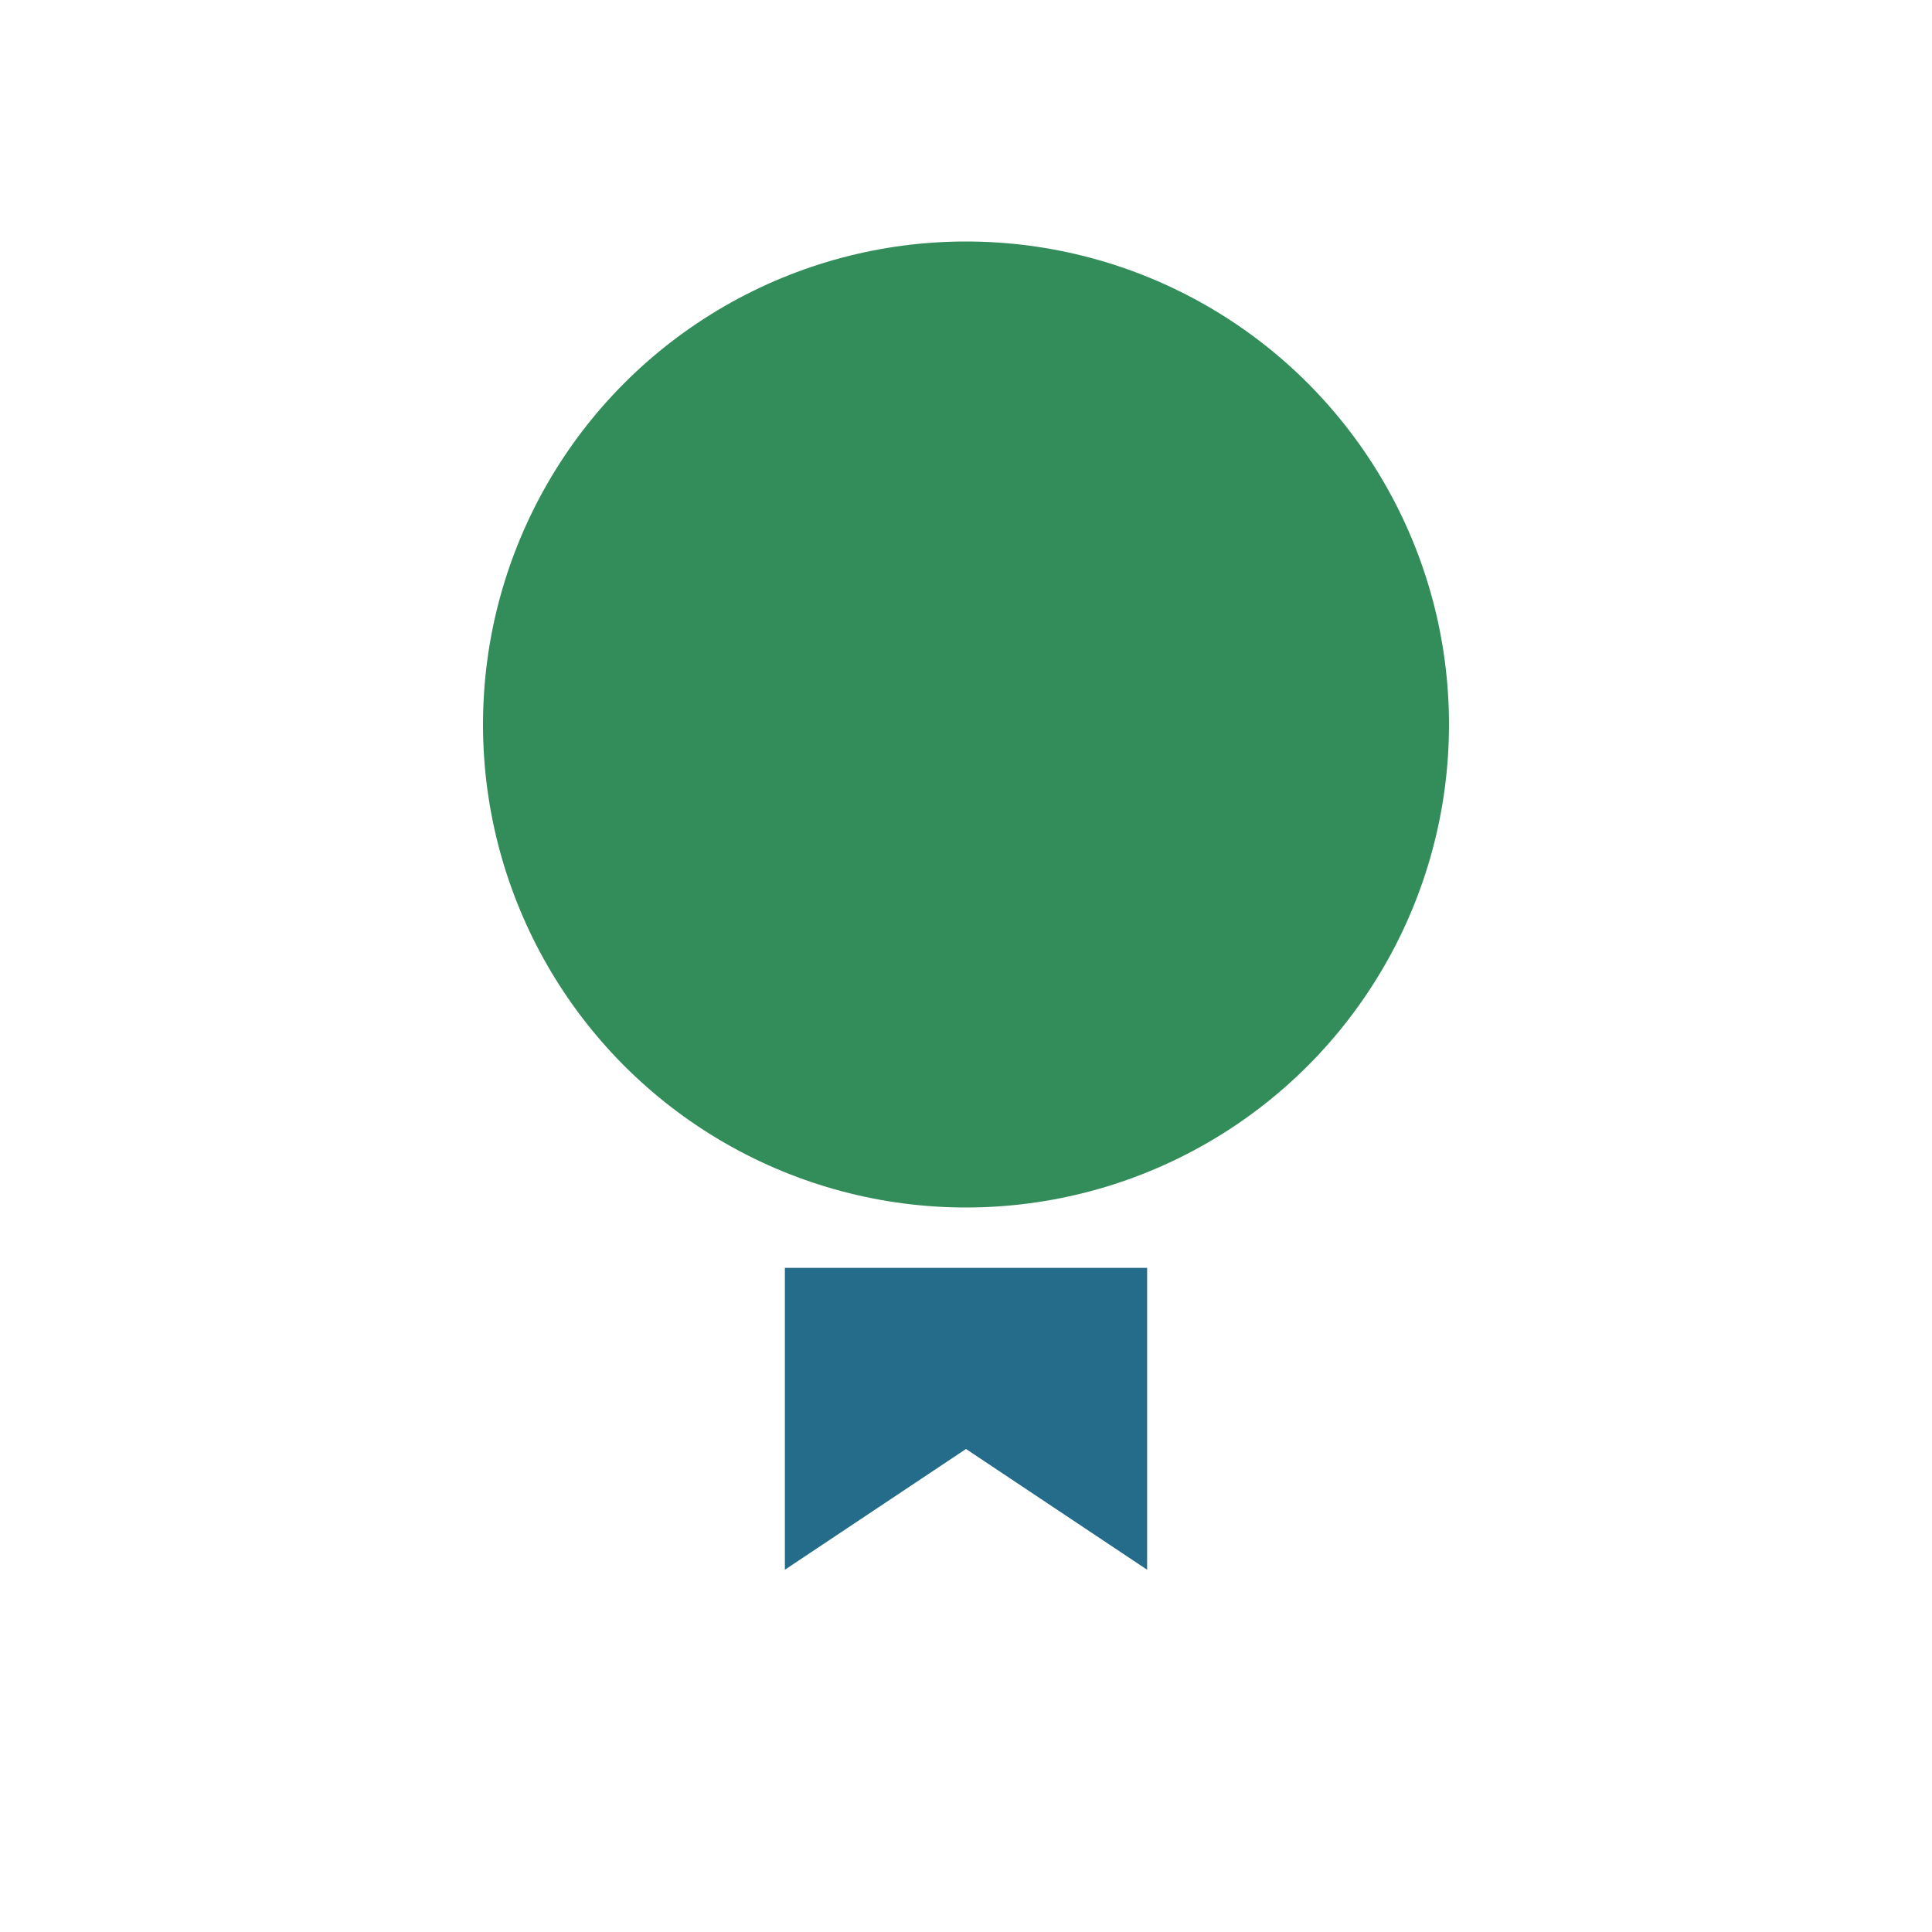
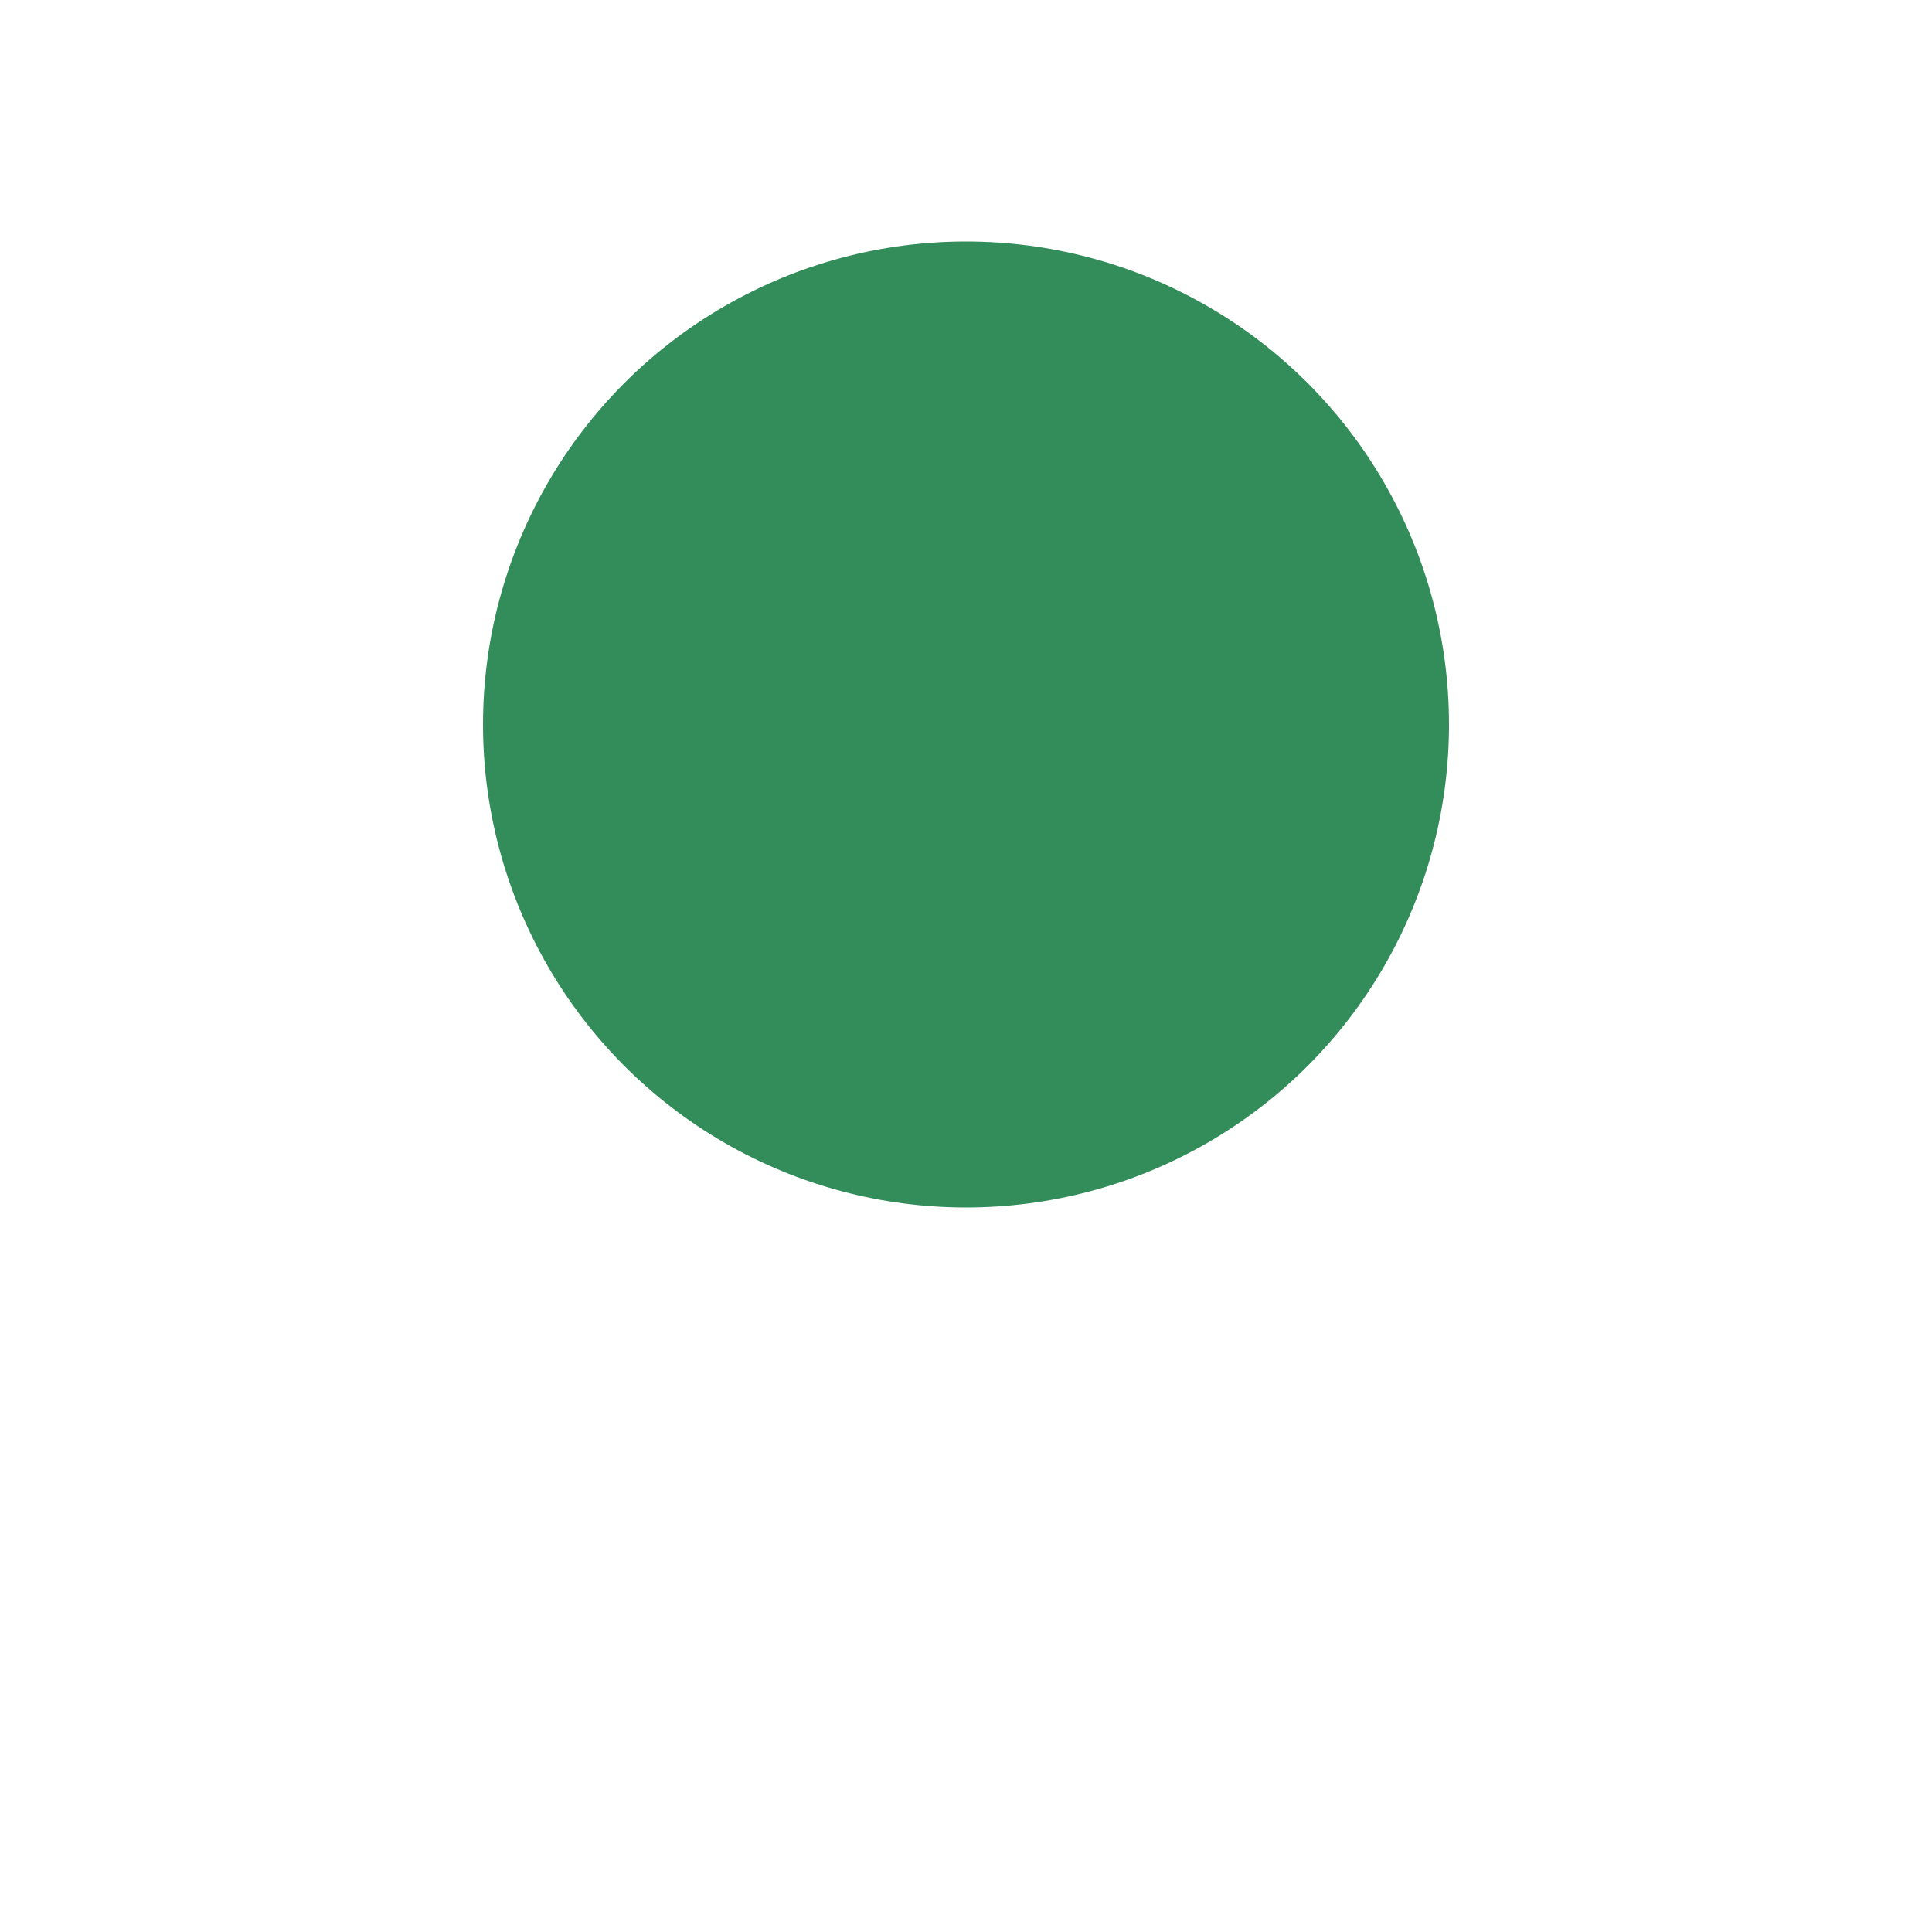
<svg xmlns="http://www.w3.org/2000/svg" width="32" height="32" viewBox="0 0 32 32">
  <circle cx="16" cy="12" r="8" fill="#338D5A" />
-   <path d="M13 26v-5h6v5l-3-2z" fill="#256B8A" />
</svg>